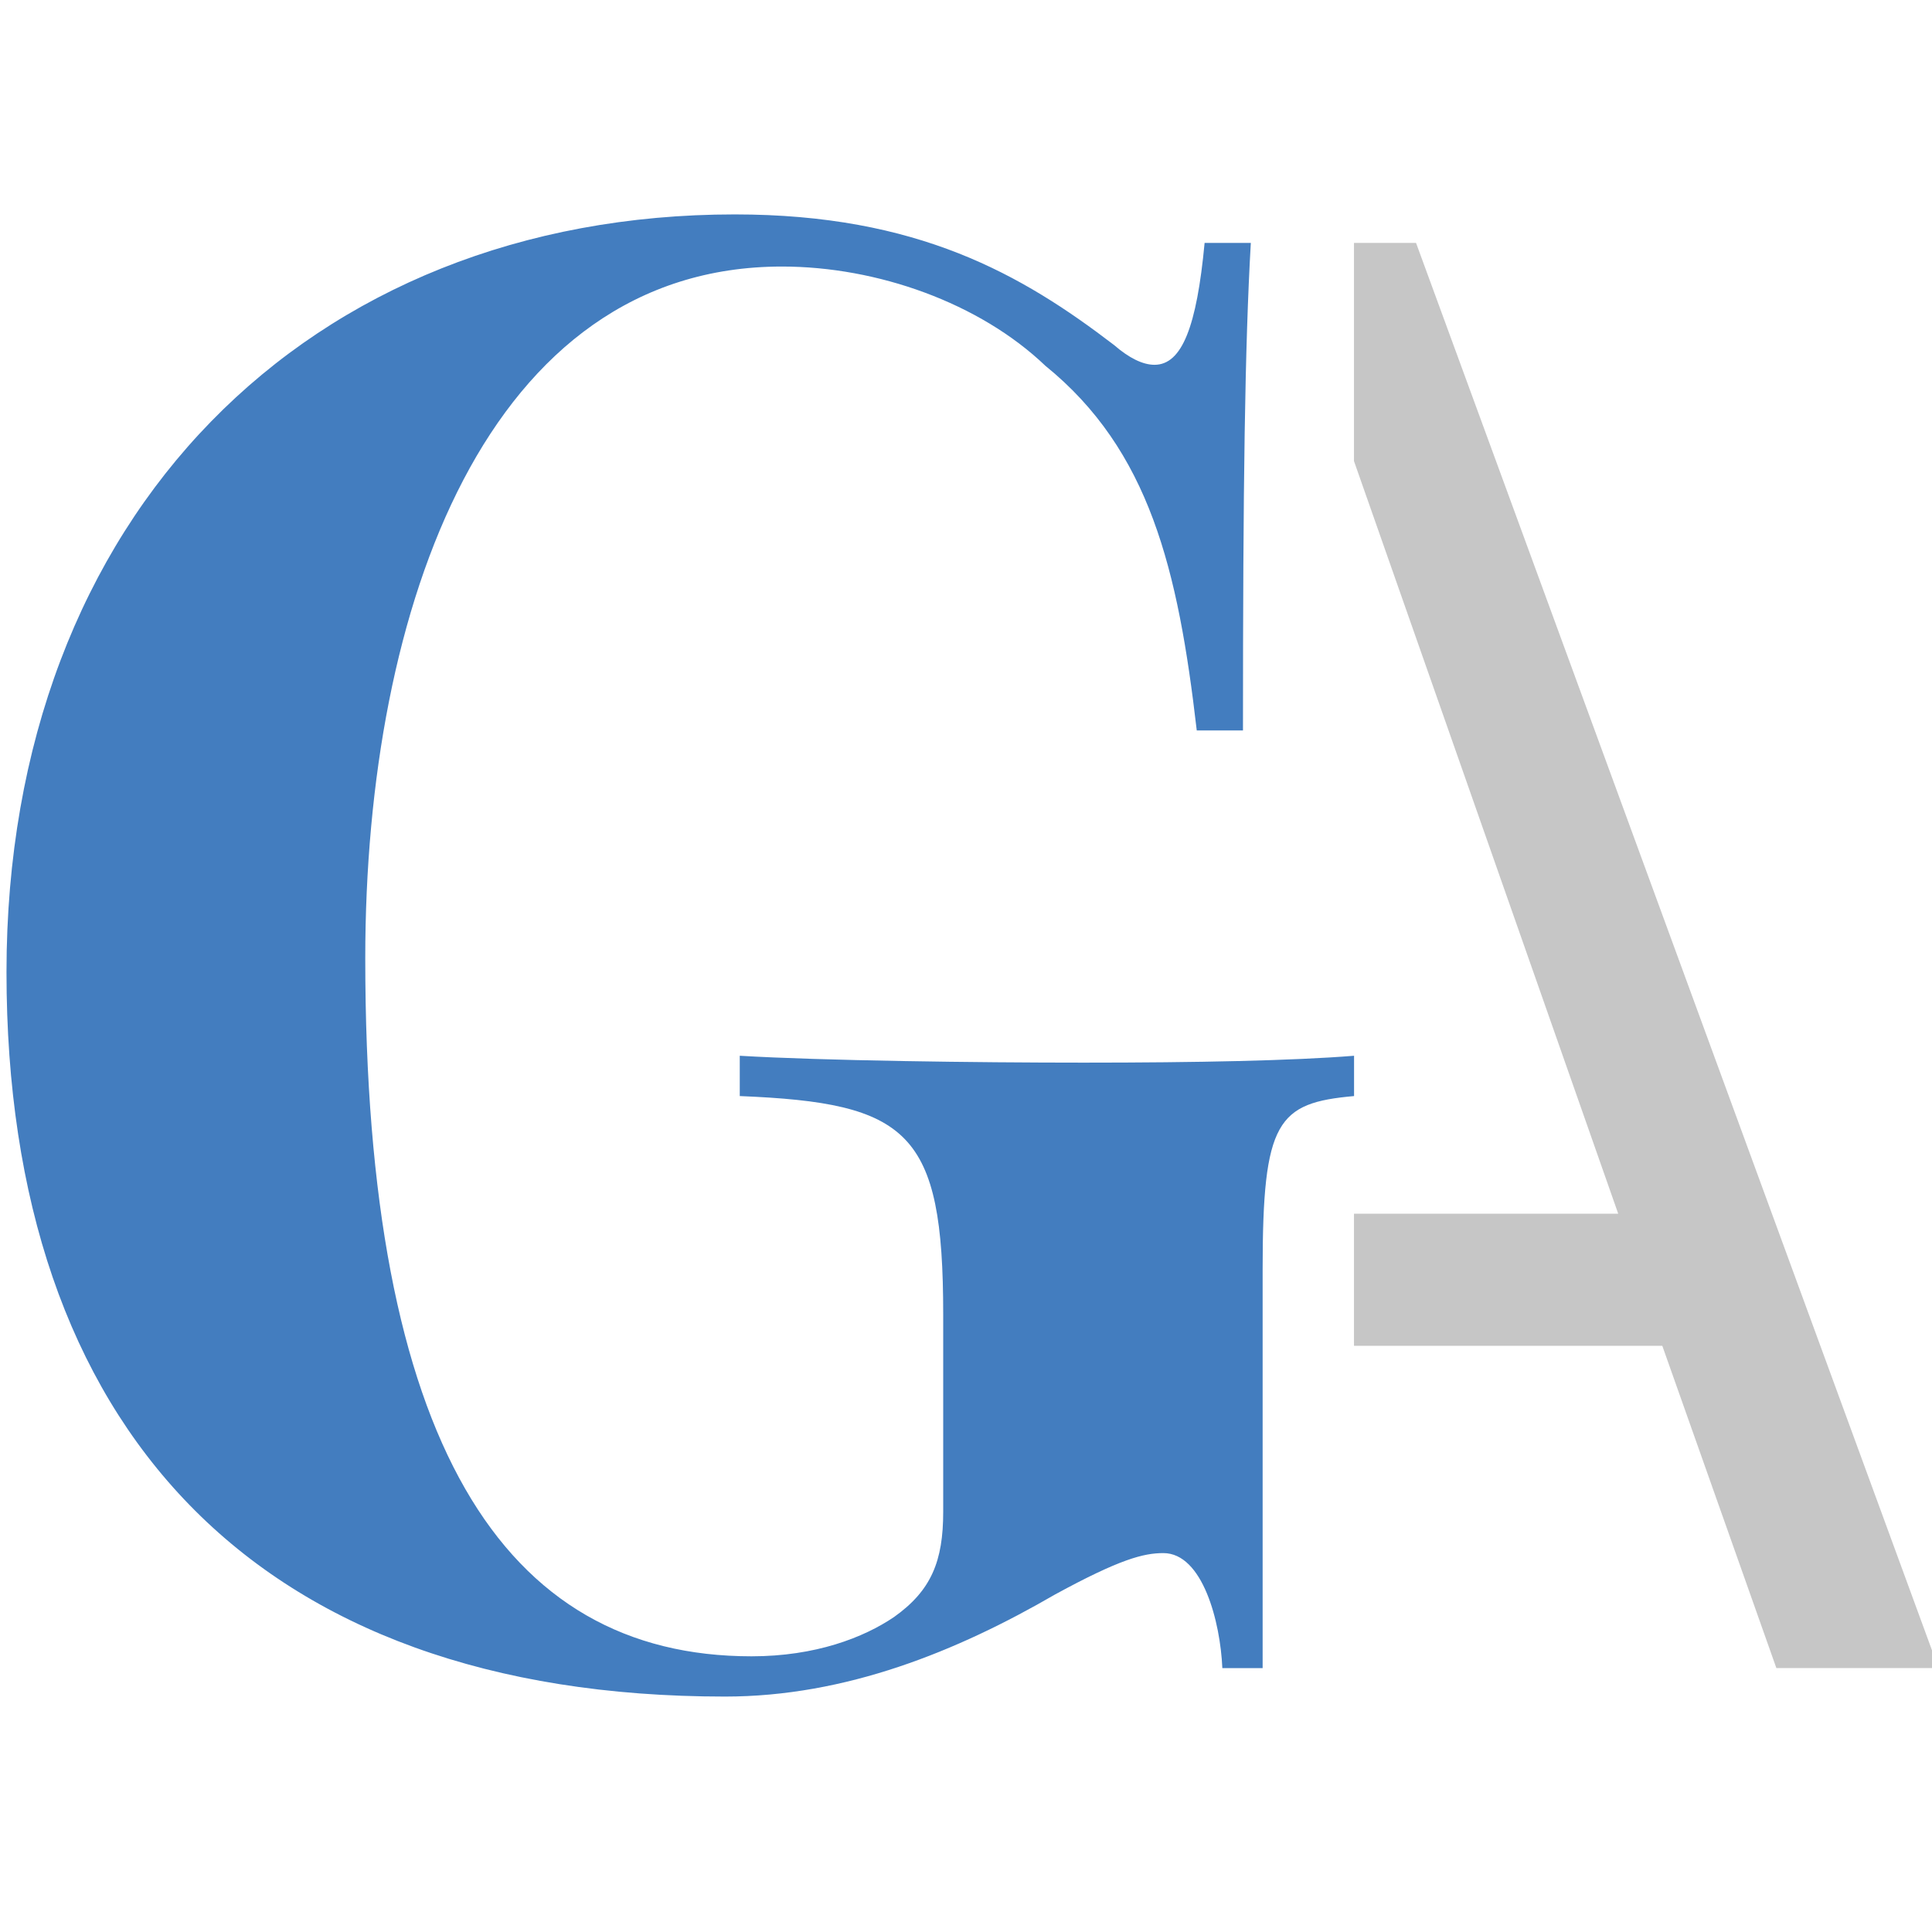
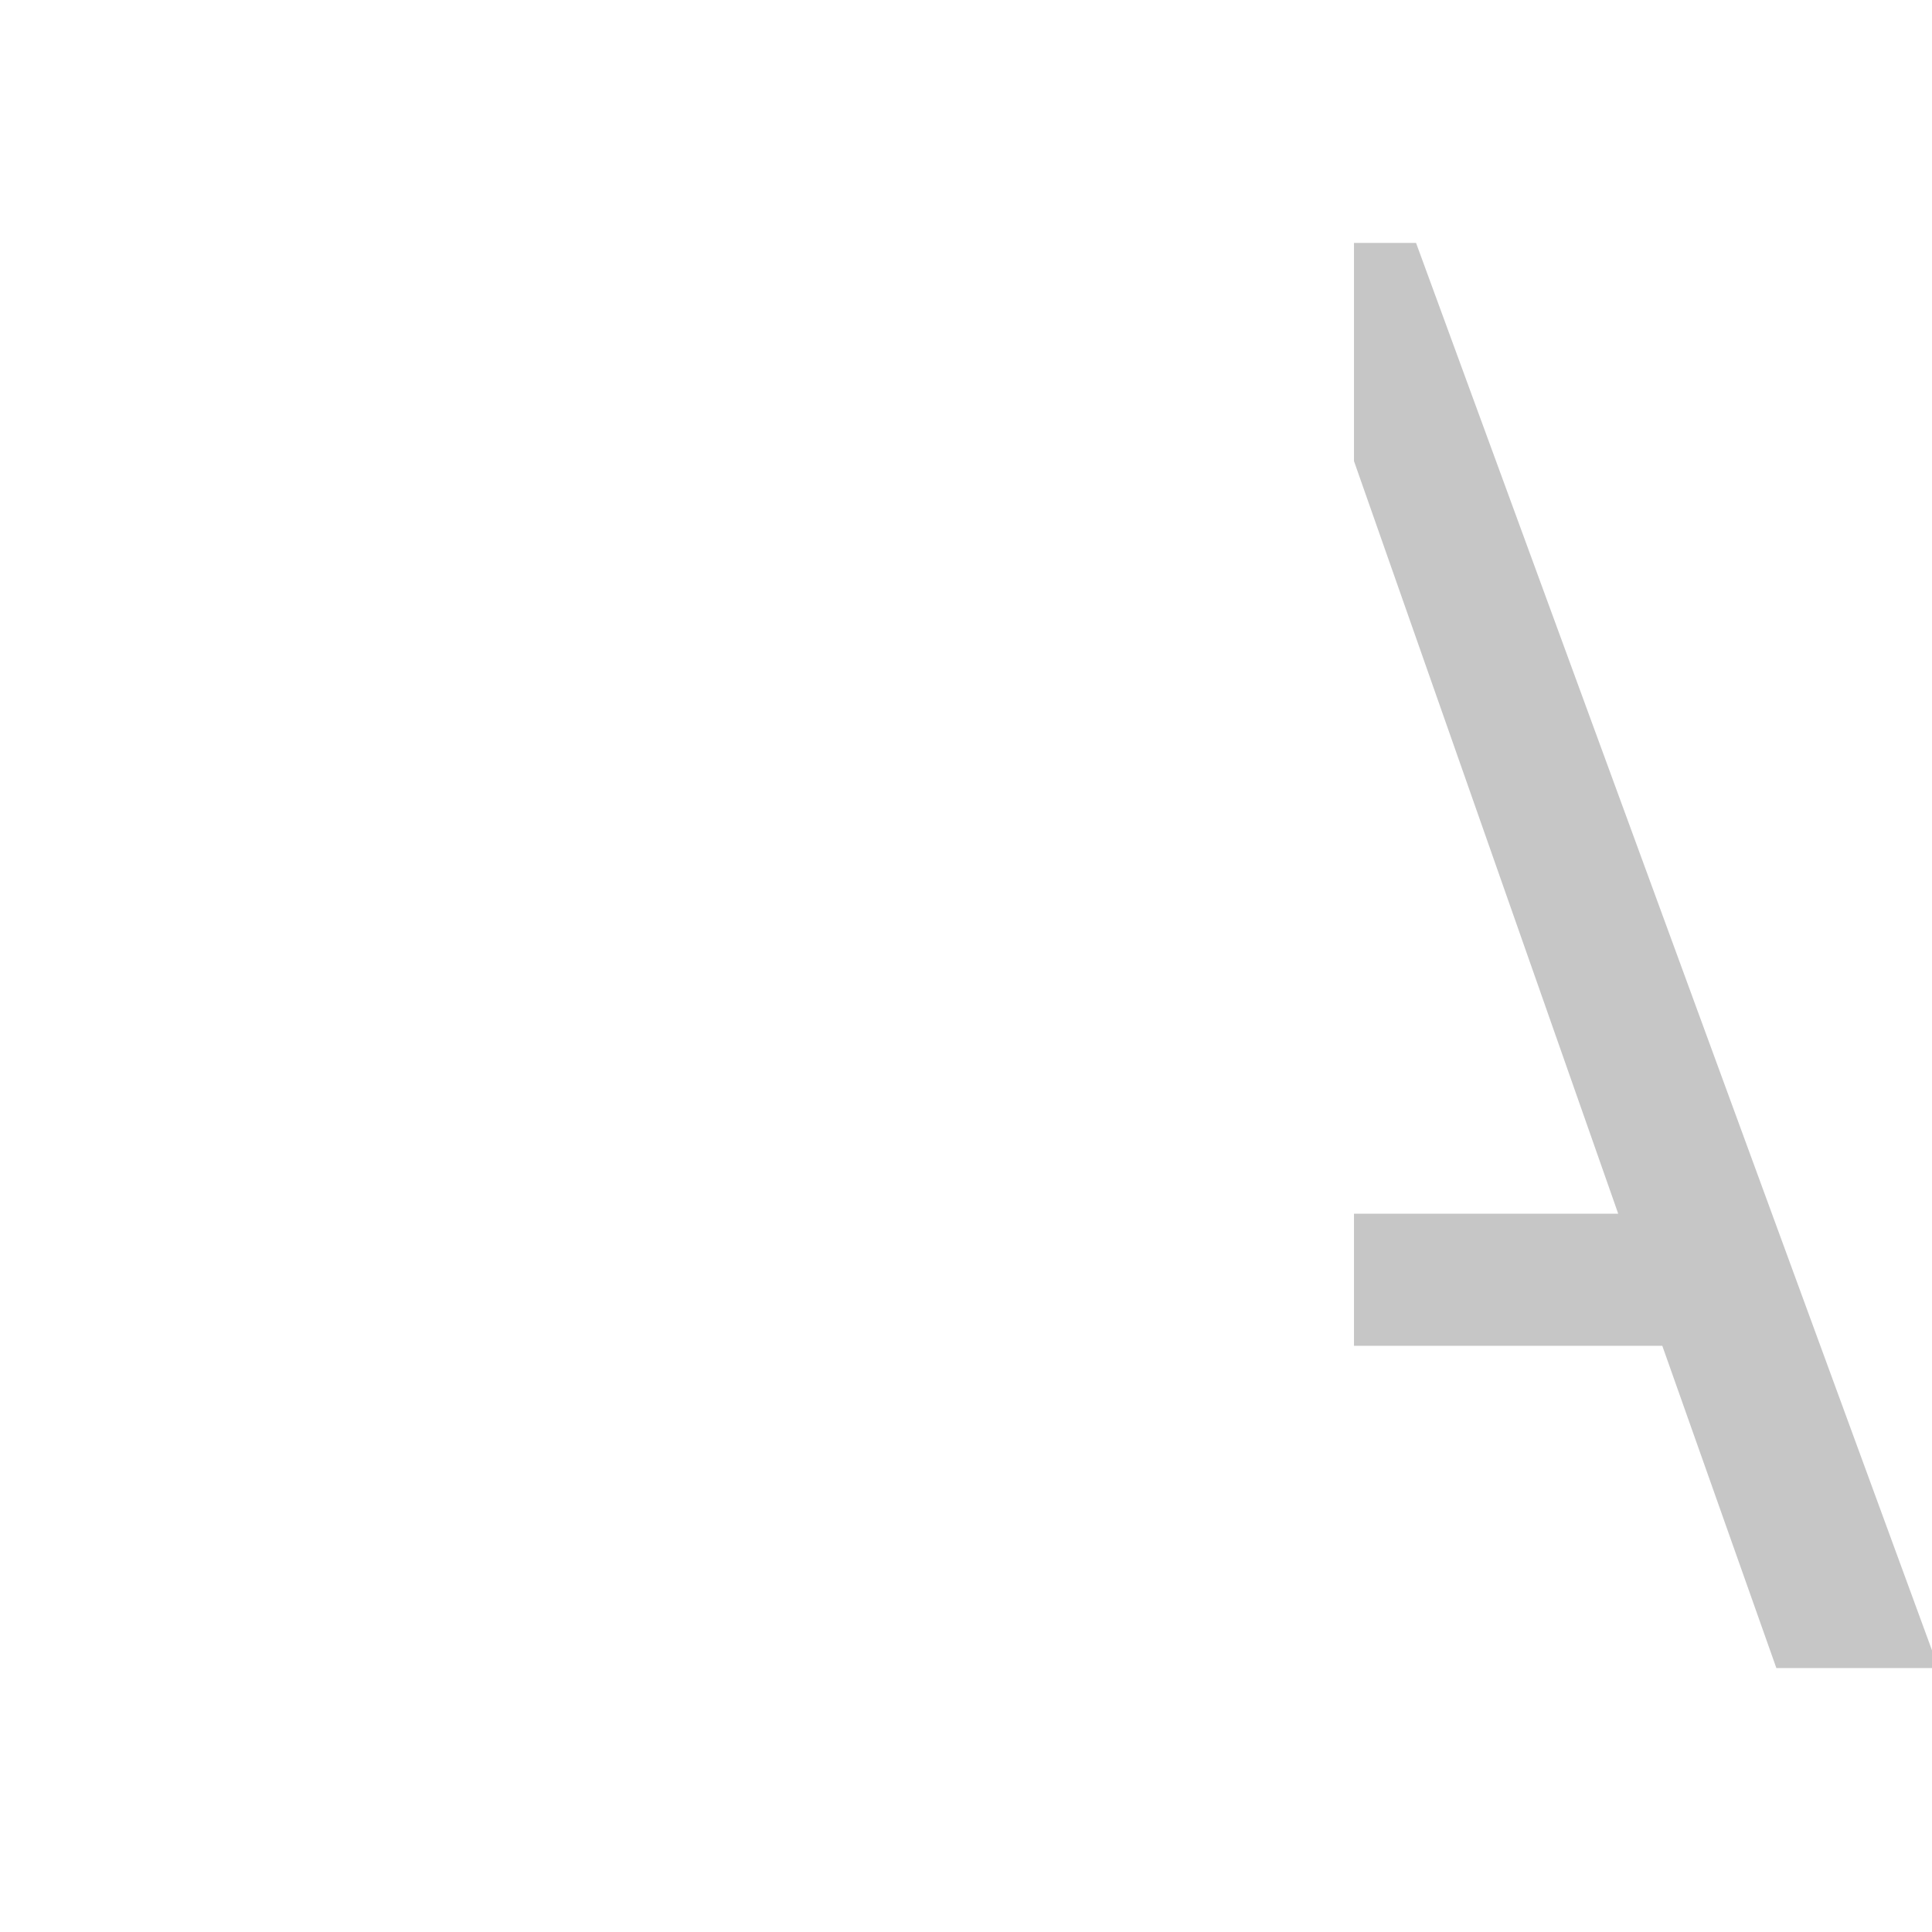
<svg xmlns="http://www.w3.org/2000/svg" id="Capa_1" data-name="Capa 1" viewBox="0 0 50 50">
  <defs>
    <style>
      .cls-1 {
        fill: #c6c6c6;
      }

      .cls-2 {
        fill: #437dbf;
      }
    </style>
  </defs>
-   <path class="cls-2" d="M28.835,8.932c.382.331.738.509,1.043.509.712,0,1.094-.992,1.297-3.154h1.196c-.153,2.671-.203,6.257-.203,12.617h-1.196c-.483-4.172-1.221-7.249-3.917-9.437-1.704-1.628-4.35-2.569-6.817-2.569-7.606,0-10.785,8.75-10.785,17.907,0,12.515,3.561,18.06,9.997,18.06,1.653,0,2.9-.483,3.688-1.017.967-.687,1.272-1.45,1.272-2.722v-5.113c0-4.731-.89-5.469-5.265-5.647v-1.043c2.137.127,6.105.178,8.903.178,2.925,0,5.418-.051,6.995-.178v1.043c-1.984.178-2.366.636-2.366,4.477v10.327h-1.043c-.051-1.196-.509-2.976-1.526-2.976-.509,0-1.119.153-2.798,1.068-2.544,1.475-5.418,2.645-8.547,2.645C6.603,43.907.168,36.937.168,25.16.168,13.307,8.002,5.549,19.016,5.549c4.731,0,7.428,1.552,9.819,3.383Z" />
  <polygon class="cls-1" points="36.647 6.286 35.041 6.286 35.041 11.933 41.879 31.41 35.041 31.41 35.041 34.829 43.02 34.829 45.972 43.169 50.168 43.169 36.647 6.286" />
</svg>